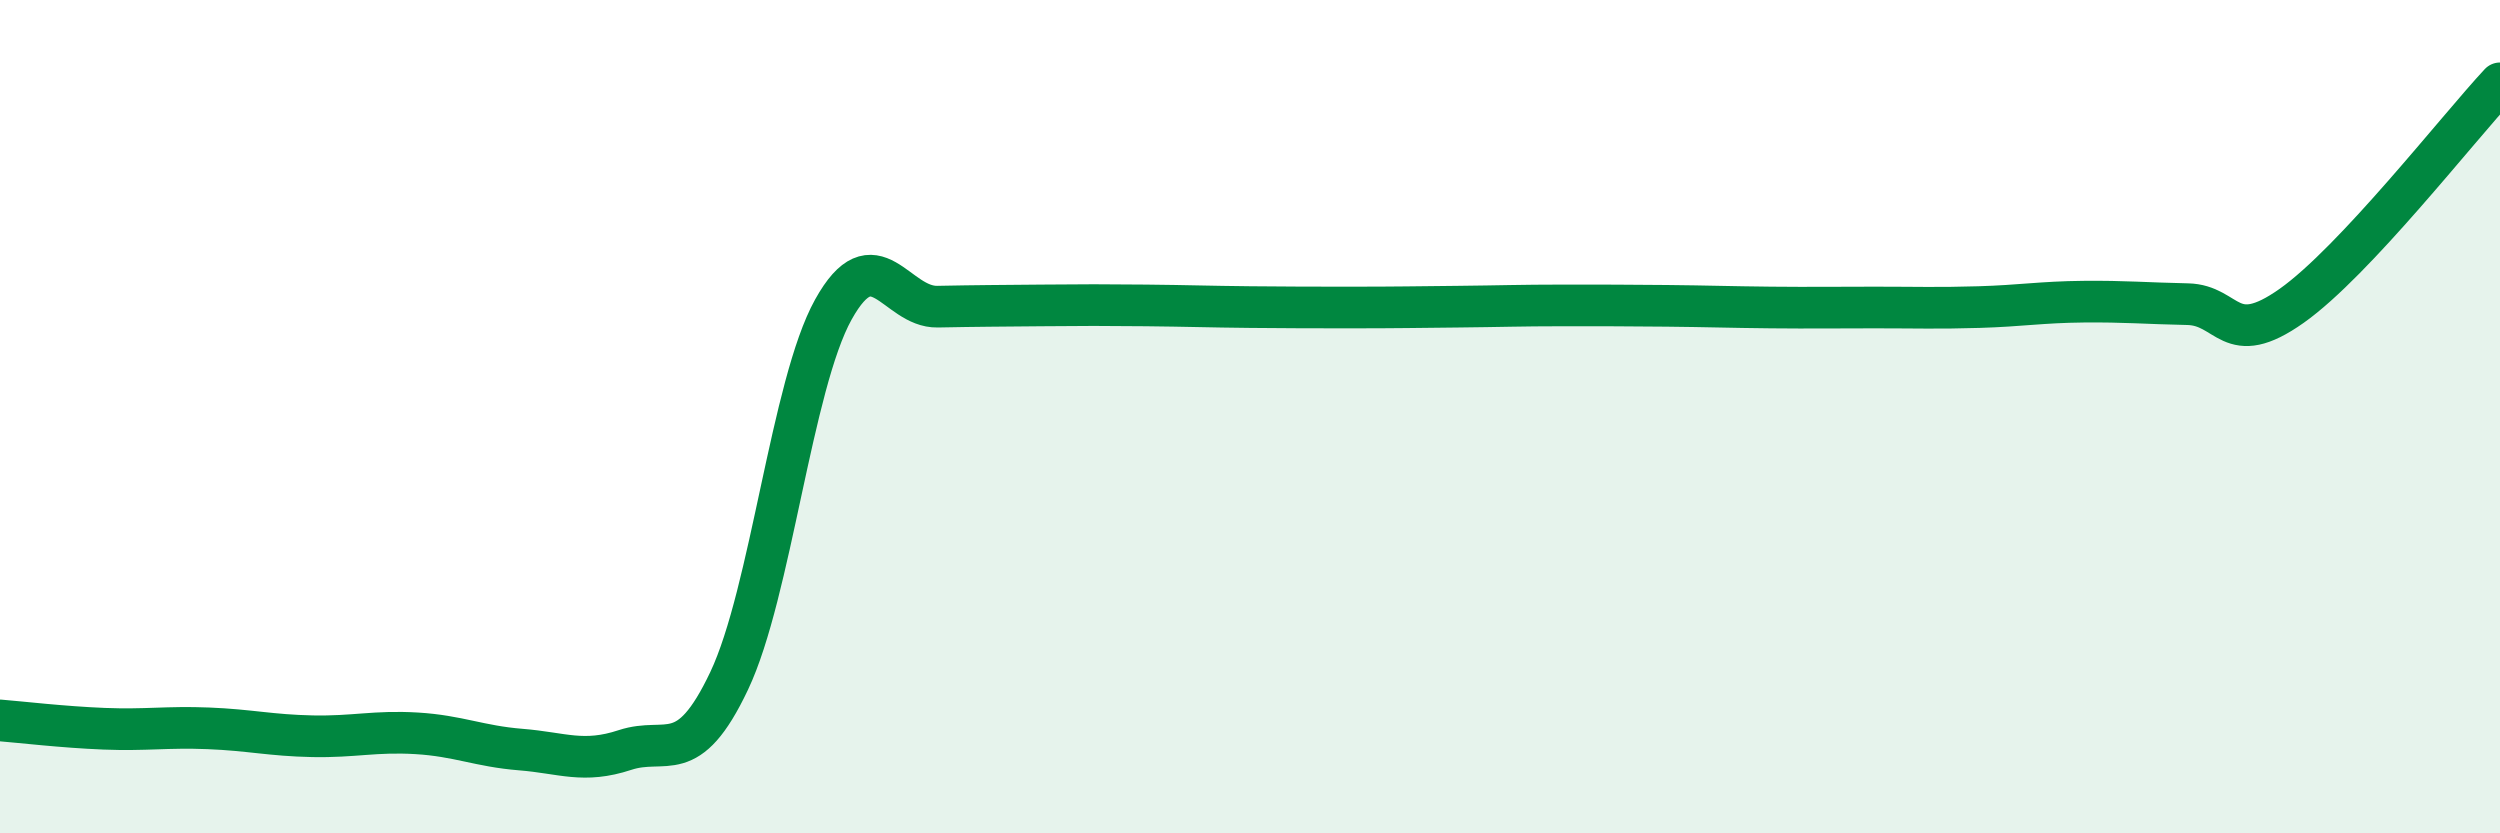
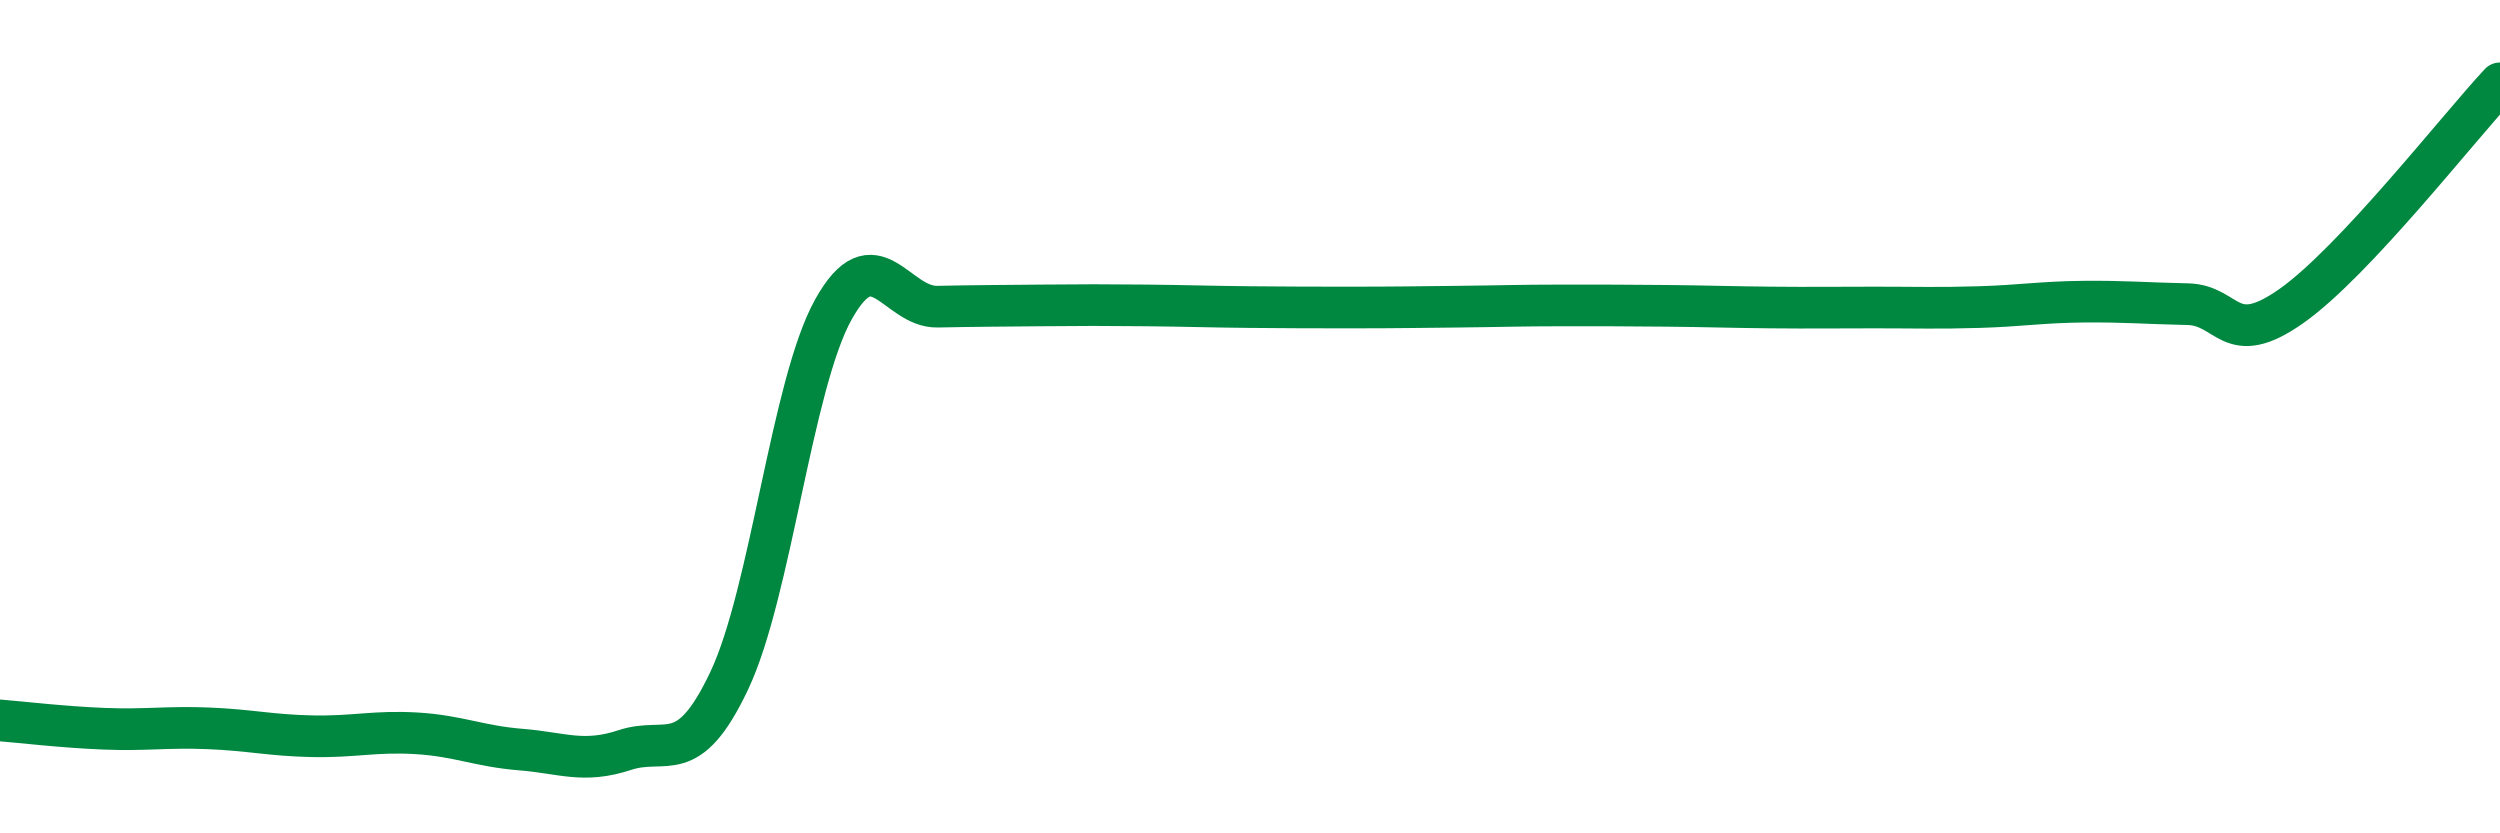
<svg xmlns="http://www.w3.org/2000/svg" width="60" height="20" viewBox="0 0 60 20">
-   <path d="M 0,17.29 C 0.5,17.33 1.5,17.45 2.5,17.49 C 3.5,17.53 4,17.44 5,17.48 C 6,17.52 6.5,17.65 7.5,17.67 C 8.5,17.69 9,17.54 10,17.6 C 11,17.66 11.5,17.91 12.5,17.99 C 13.5,18.07 14,18.33 15,18 C 16,17.67 16.5,18.45 17.5,16.34 C 18.5,14.23 19,9.23 20,7.43 C 21,5.63 21.5,7.38 22.5,7.36 C 23.5,7.34 24,7.34 25,7.33 C 26,7.32 26.5,7.32 27.5,7.33 C 28.5,7.34 29,7.36 30,7.37 C 31,7.38 31.5,7.38 32.5,7.38 C 33.5,7.38 34,7.37 35,7.36 C 36,7.35 36.5,7.33 37.5,7.33 C 38.5,7.33 39,7.33 40,7.34 C 41,7.35 41.5,7.37 42.5,7.38 C 43.5,7.39 44,7.38 45,7.38 C 46,7.38 46.5,7.4 47.5,7.37 C 48.5,7.34 49,7.25 50,7.24 C 51,7.23 51.5,7.28 52.5,7.3 C 53.5,7.32 53.5,8.4 55,7.34 C 56.5,6.28 59,3.07 60,2L60 20L0 20Z" fill="#008740" opacity="0.1" stroke-linecap="round" stroke-linejoin="round" />
  <path d="M 0,17.29 C 0.5,17.33 1.5,17.45 2.5,17.49 C 3.5,17.53 4,17.44 5,17.48 C 6,17.52 6.5,17.65 7.5,17.67 C 8.5,17.69 9,17.54 10,17.6 C 11,17.66 11.5,17.91 12.5,17.99 C 13.5,18.07 14,18.33 15,18 C 16,17.67 16.5,18.45 17.5,16.34 C 18.5,14.23 19,9.23 20,7.43 C 21,5.63 21.5,7.38 22.5,7.36 C 23.5,7.34 24,7.34 25,7.33 C 26,7.32 26.5,7.32 27.5,7.33 C 28.5,7.34 29,7.36 30,7.37 C 31,7.38 31.5,7.38 32.5,7.38 C 33.5,7.38 34,7.37 35,7.36 C 36,7.35 36.5,7.33 37.5,7.33 C 38.5,7.33 39,7.33 40,7.34 C 41,7.35 41.5,7.37 42.5,7.38 C 43.5,7.39 44,7.38 45,7.38 C 46,7.38 46.5,7.4 47.5,7.37 C 48.5,7.34 49,7.25 50,7.24 C 51,7.23 51.5,7.28 52.5,7.3 C 53.5,7.32 53.5,8.4 55,7.34 C 56.5,6.28 59,3.07 60,2" stroke="#008740" stroke-width="1" fill="none" stroke-linecap="round" stroke-linejoin="round" />
</svg>